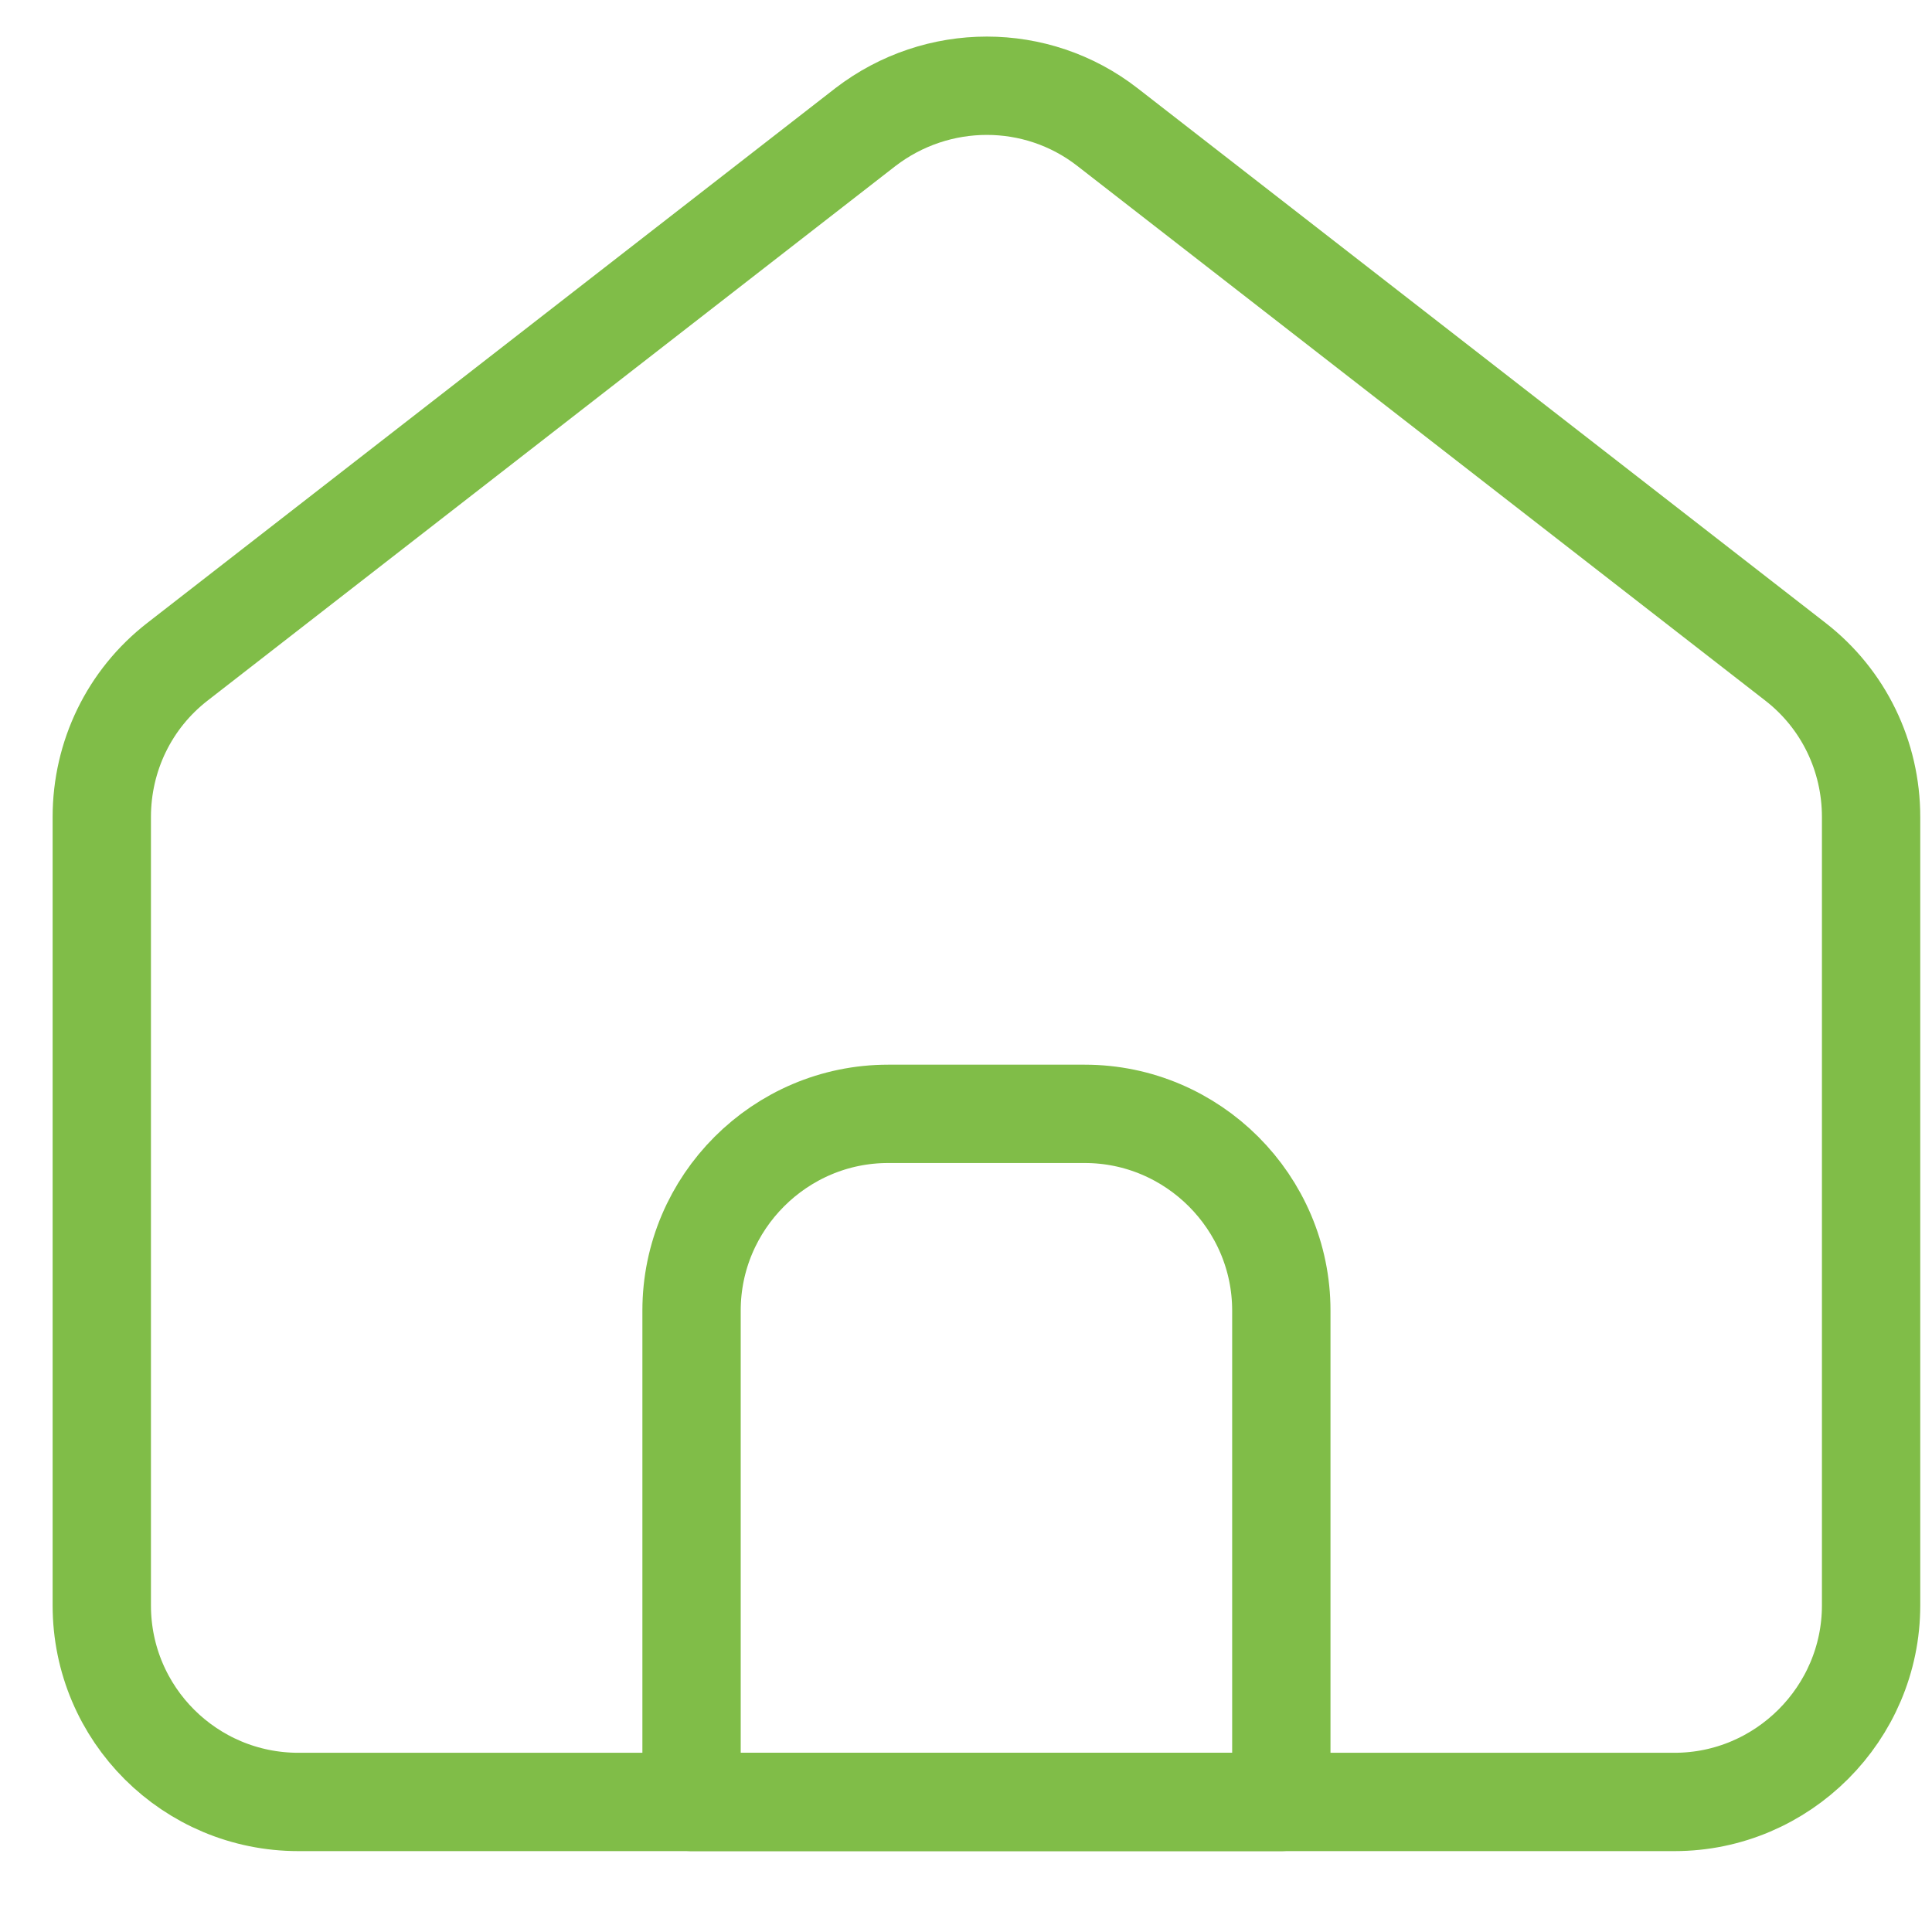
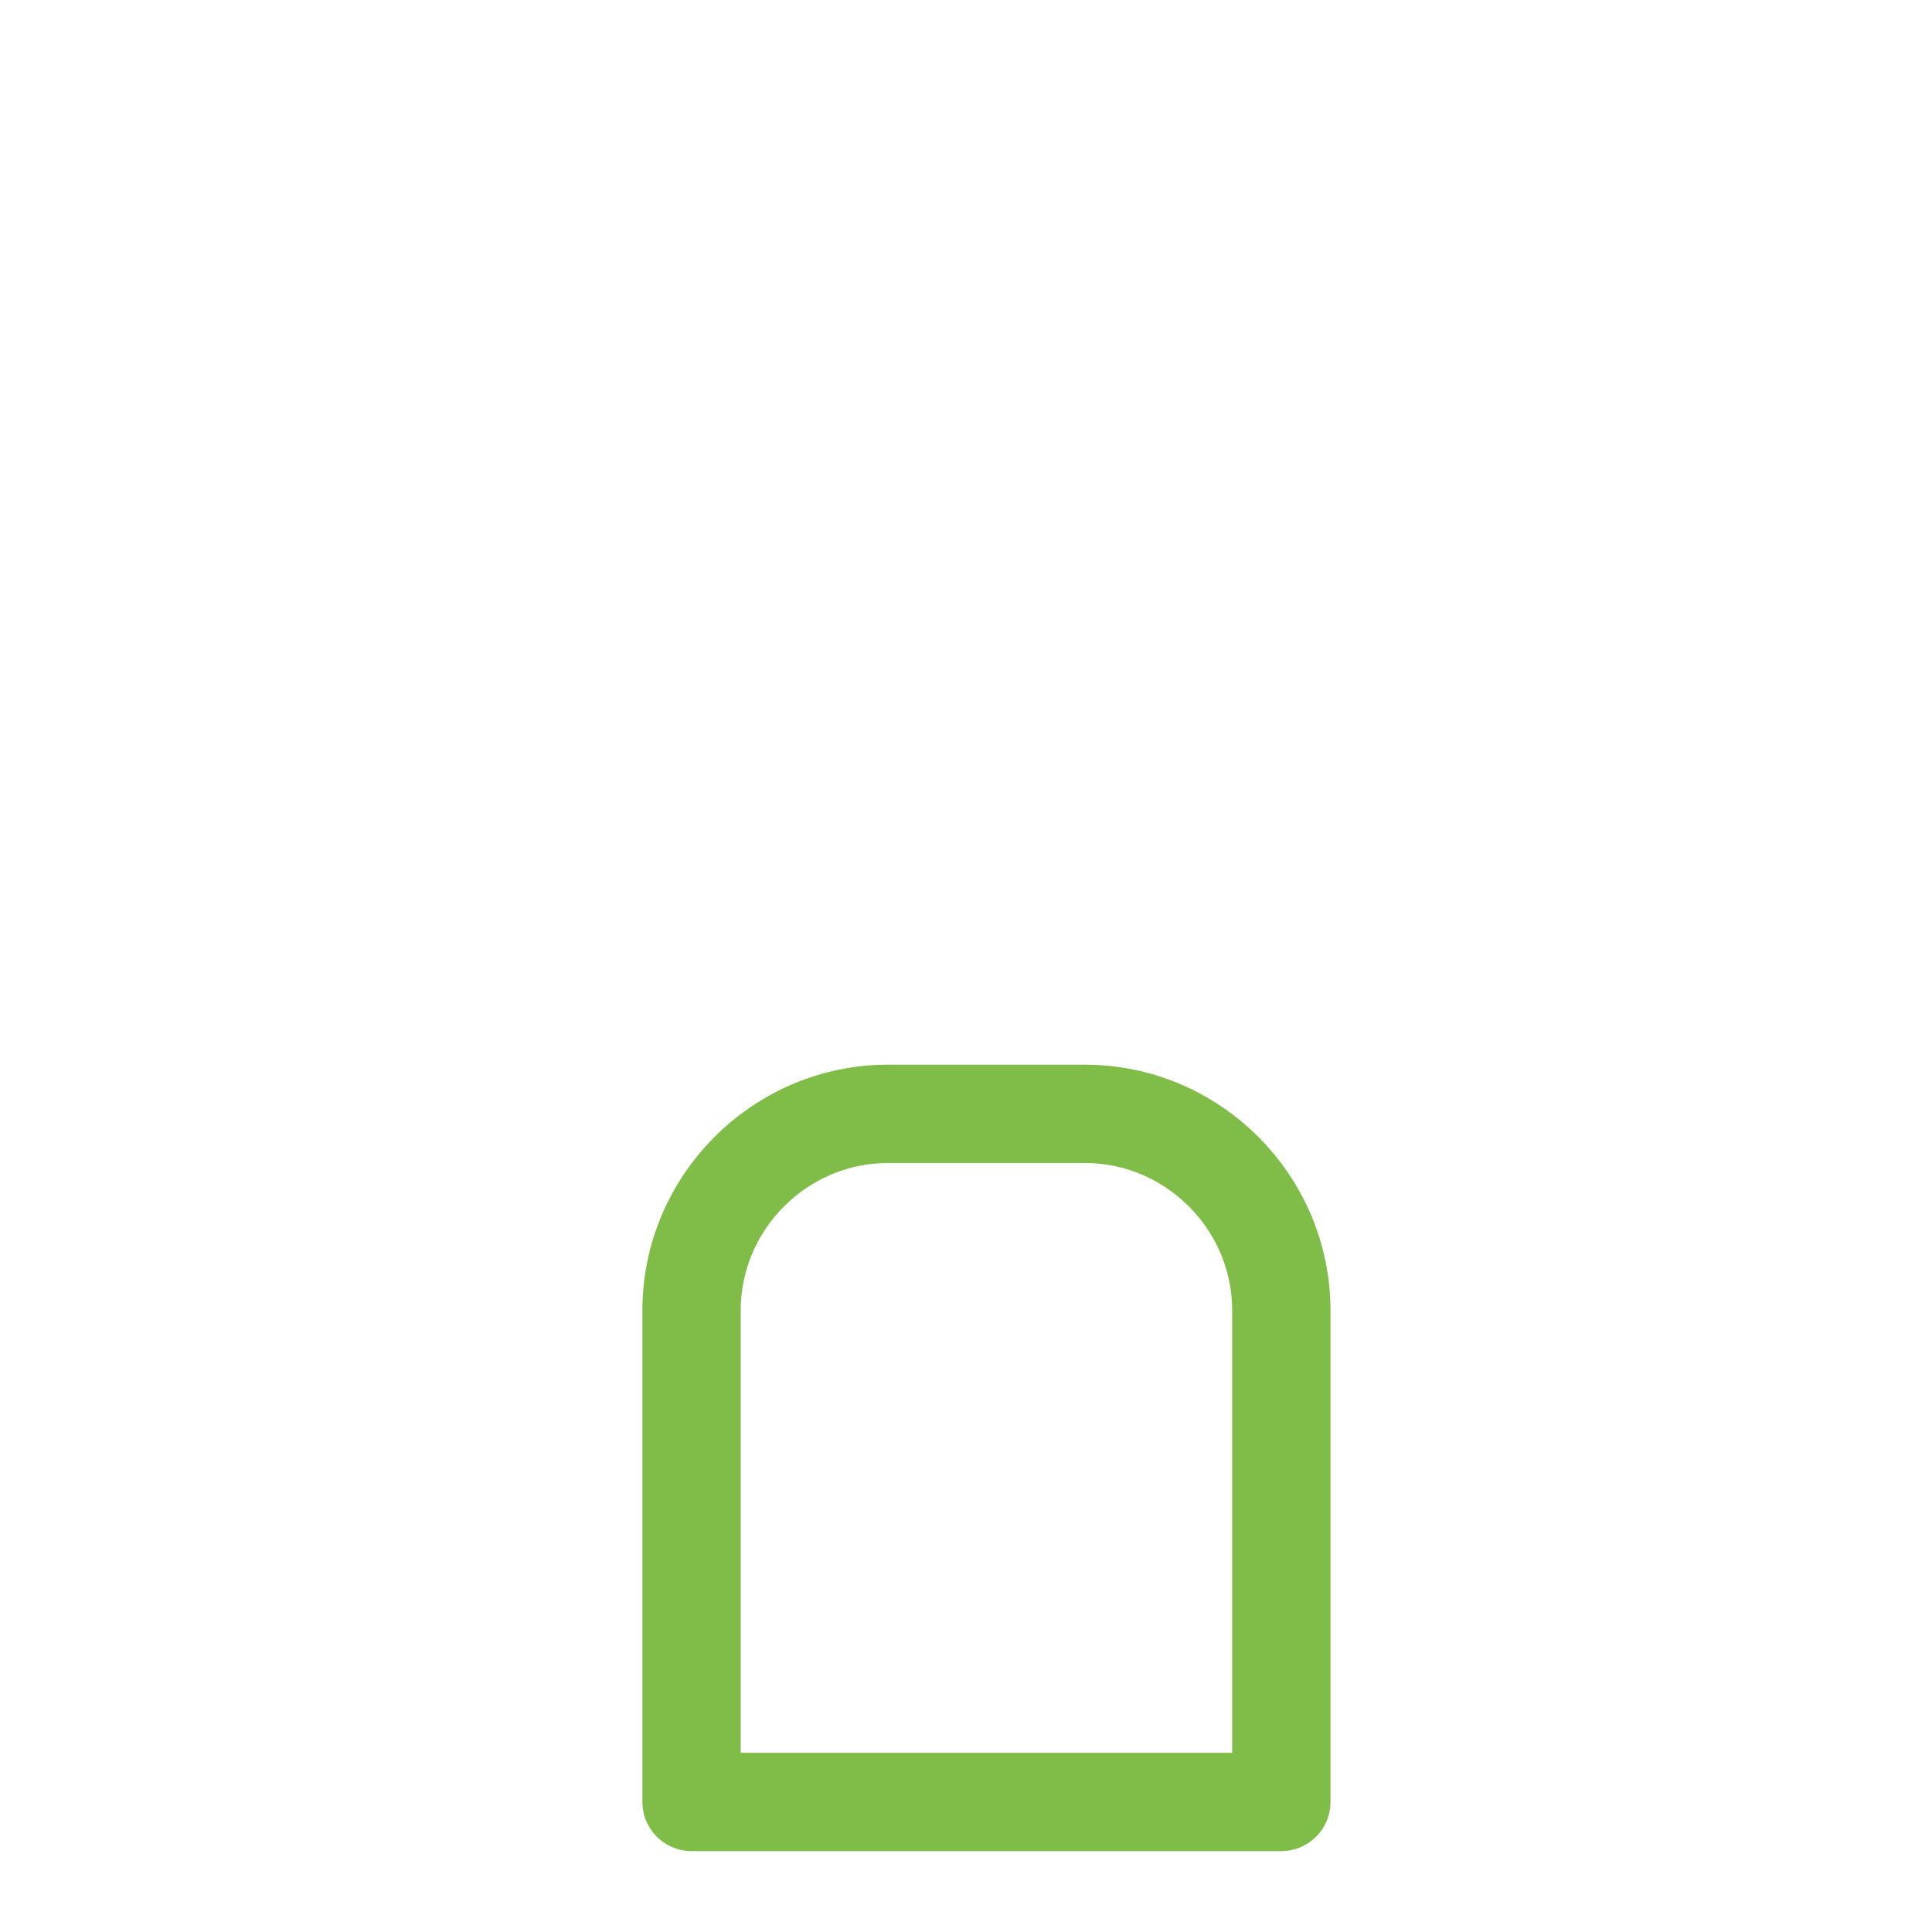
<svg xmlns="http://www.w3.org/2000/svg" width="19" height="19" viewBox="0 0 19 19" fill="none">
-   <path d="M2.934 17.721H16.468C17.531 17.721 18.401 16.851 18.401 15.788V8.035C18.401 7.436 18.13 6.875 17.657 6.508L10.89 1.249C10.194 0.708 9.218 0.708 8.512 1.249L1.745 6.508C1.272 6.875 1.001 7.436 1.001 8.035V15.788C1.001 16.861 1.871 17.721 2.934 17.721Z" stroke="#80BD48" stroke-width="0.967" stroke-miterlimit="10" stroke-linecap="round" stroke-linejoin="round" />
  <path d="M6.801 17.721H12.601V12.888C12.601 11.824 11.731 10.954 10.668 10.954H8.734C7.671 10.954 6.801 11.824 6.801 12.888V17.721Z" stroke="#80BD48" stroke-width="0.967" stroke-miterlimit="10" stroke-linecap="round" stroke-linejoin="round" />
</svg>